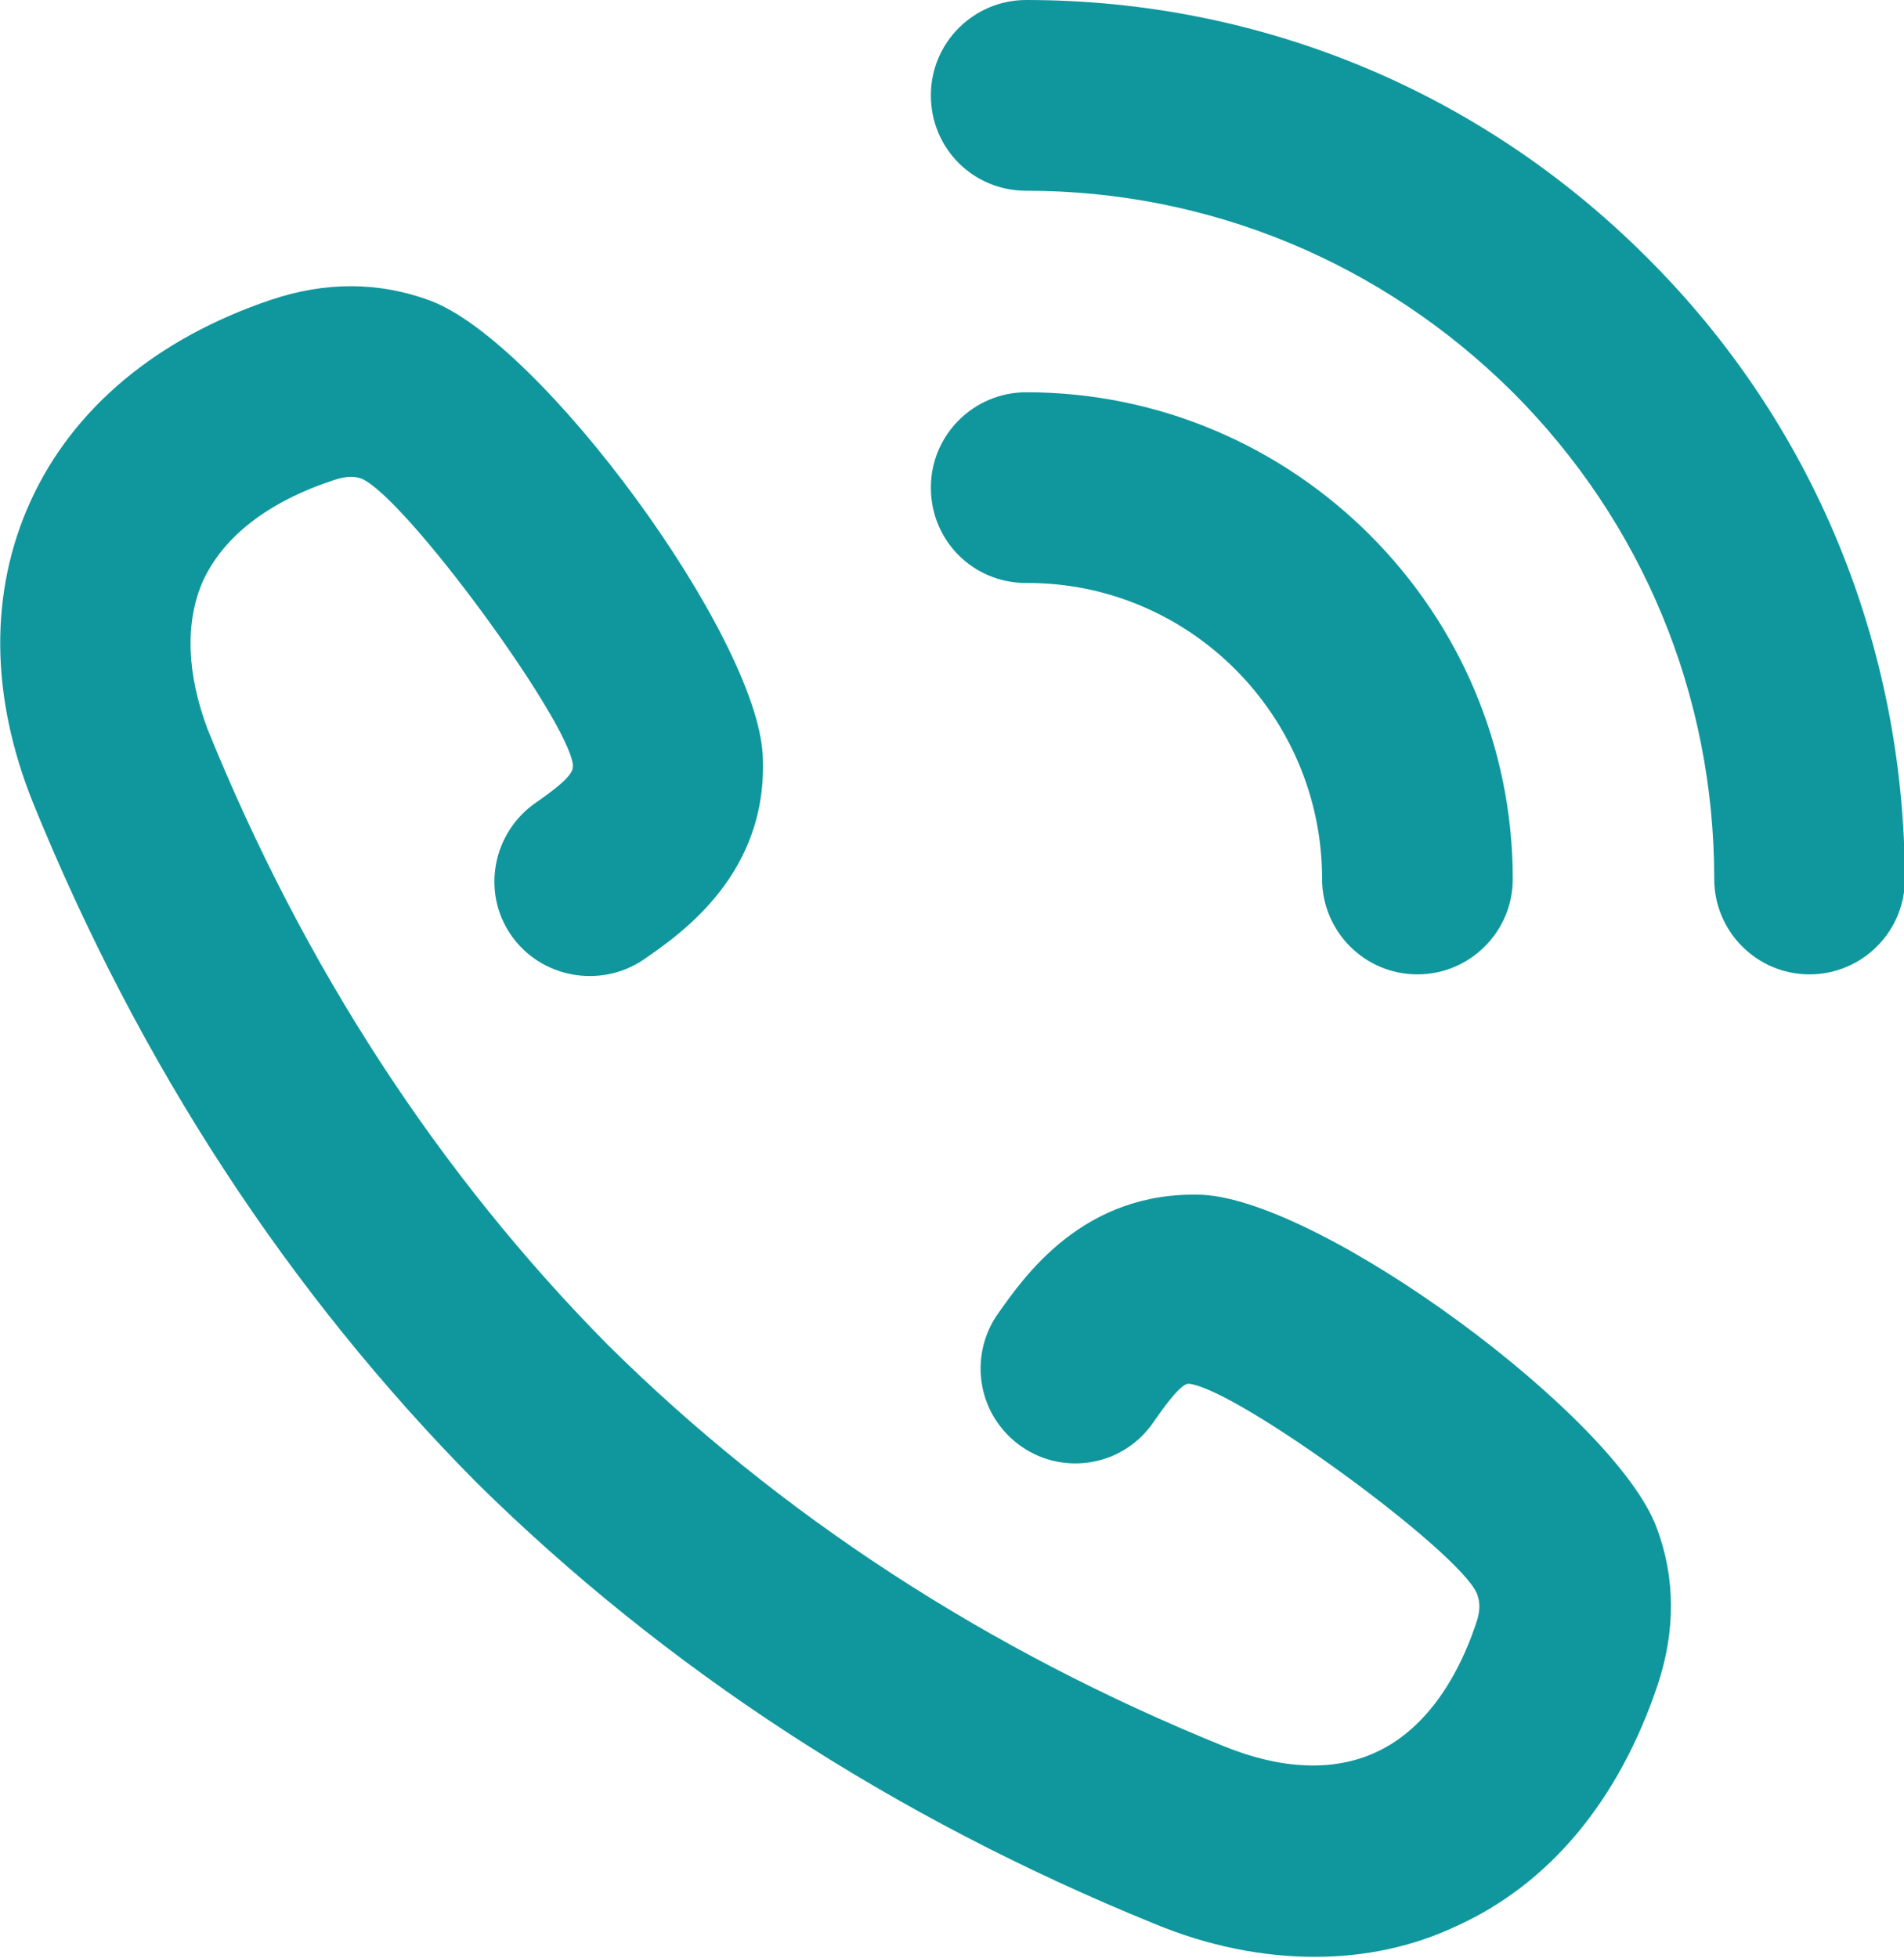
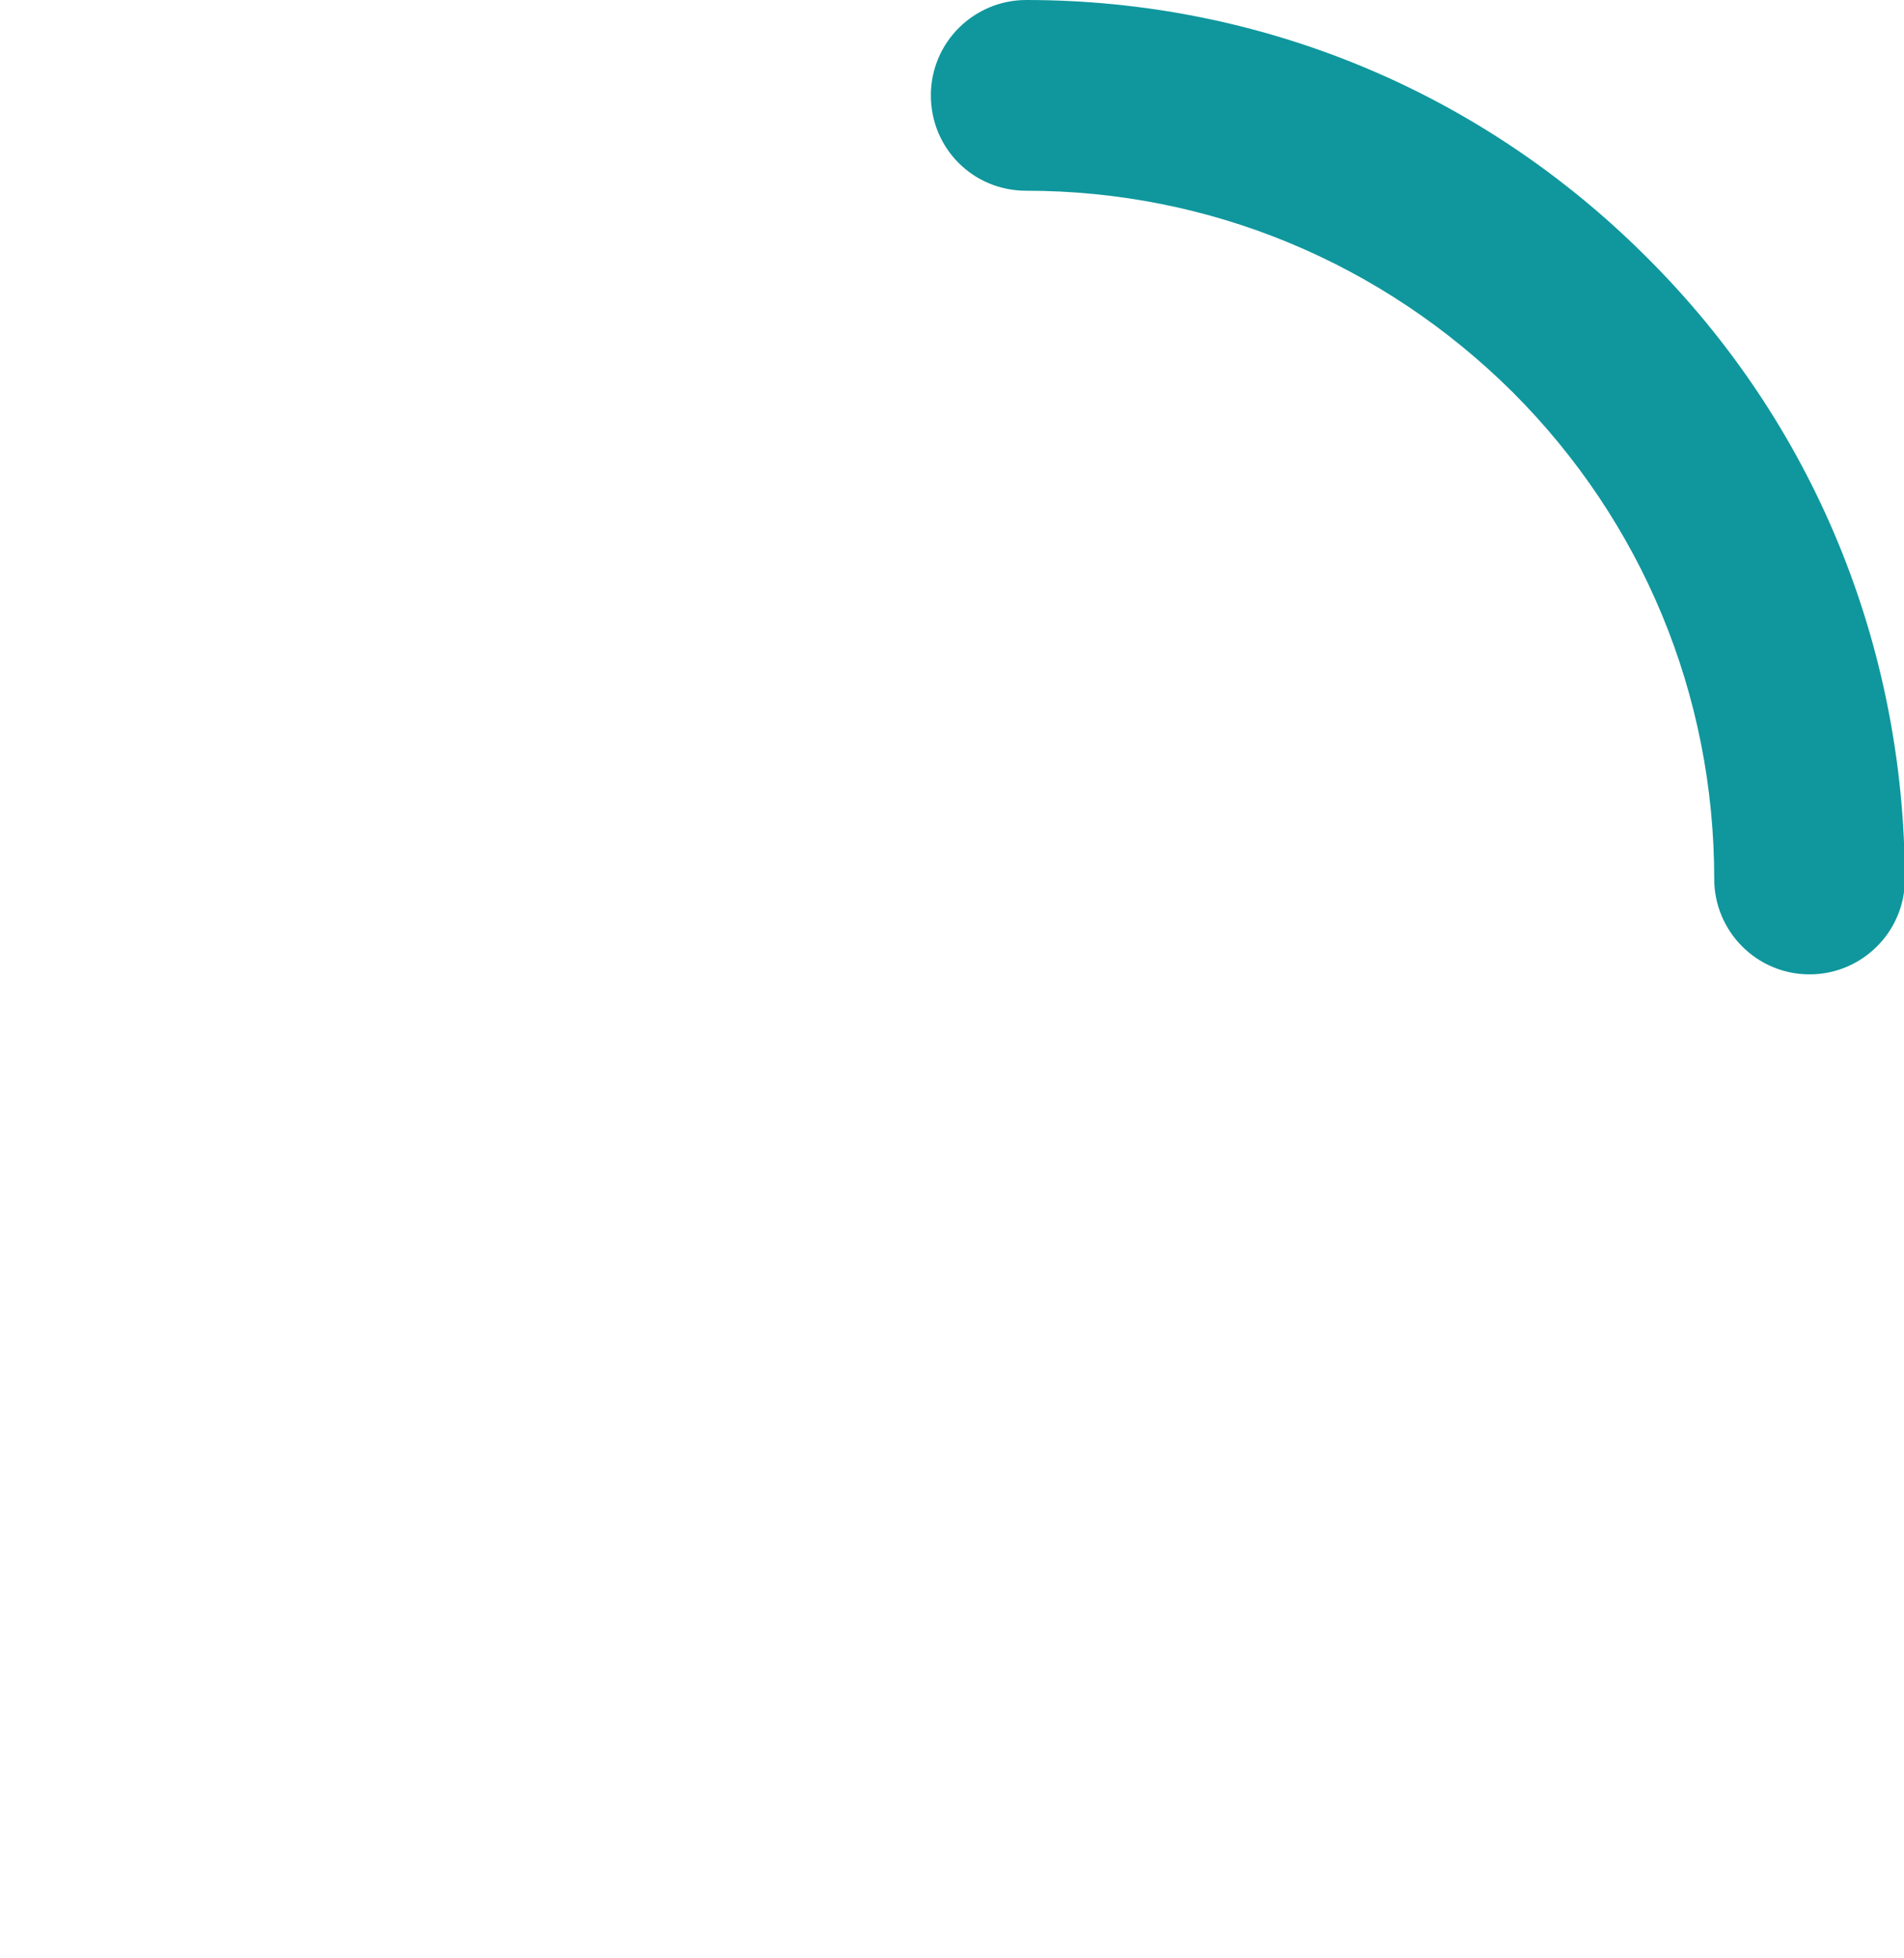
<svg xmlns="http://www.w3.org/2000/svg" version="1.1" id="Calque_1" x="0px" y="0px" viewBox="0 0 21.17 21.76" style="enable-background:new 0 0 21.17 21.76;" xml:space="preserve">
  <style type="text/css">
	.st0{fill:#0F979D;}
</style>
  <g>
    <path class="st0" d="M18.31,2.86C18.31,2.86,18.31,2.86,18.31,2.86C16.47,1.02,14.02,0,11.41,0c-0.58,0-1.06,0.47-1.06,1.06   s0.47,1.06,1.06,1.06c2.04,0,3.96,0.8,5.41,2.24c1.44,1.44,2.24,3.36,2.24,5.41c0,0.58,0.47,1.06,1.06,1.06   c0.58,0,1.06-0.47,1.06-1.06C21.17,7.16,20.16,4.7,18.31,2.86z" />
-     <path class="st0" d="M14.7,9.77c0,0.58,0.47,1.06,1.06,1.06c0.58,0,1.06-0.47,1.06-1.06c0-2.98-2.43-5.41-5.41-5.41   c-0.58,0-1.06,0.47-1.06,1.06s0.47,1.06,1.06,1.06C13.22,6.47,14.7,7.95,14.7,9.77z" />
-     <path class="st0" d="M13.37,13.28C13.37,13.28,13.37,13.28,13.37,13.28c-1.33-0.05-1.99,0.92-2.28,1.33   c-0.16,0.23-0.22,0.52-0.17,0.79c0.05,0.28,0.21,0.52,0.44,0.68c0.48,0.33,1.14,0.21,1.47-0.28c0.29-0.42,0.36-0.42,0.39-0.42   c0.54,0.06,3,1.86,3.2,2.33c0.03,0.08,0.05,0.17-0.01,0.34c-0.24,0.71-0.63,1.21-1.12,1.43c-0.46,0.21-1.04,0.19-1.68-0.07   c-2.64-1.07-4.94-2.57-6.85-4.46c-1.88-1.9-3.38-4.2-4.45-6.84C2.08,7.5,2.05,6.92,2.26,6.45C2.49,5.96,2.98,5.58,3.7,5.34   C3.87,5.28,3.96,5.3,4.02,5.32C4.51,5.53,6.31,7.99,6.37,8.5c0,0.06,0.01,0.13-0.41,0.42c-0.48,0.33-0.61,0.99-0.28,1.47   c0.33,0.48,0.99,0.6,1.47,0.28c0.42-0.29,1.4-0.96,1.33-2.28C8.41,7.06,6.02,3.8,4.78,3.34C4.21,3.13,3.62,3.13,3.02,3.33   C1.74,3.76,0.81,4.54,0.34,5.57c-0.46,1.01-0.45,2.17,0.03,3.36c1.18,2.9,2.83,5.43,4.93,7.55c2.1,2.07,4.63,3.72,7.53,4.9   c0.6,0.25,1.21,0.37,1.79,0.37c0.55,0,1.08-0.11,1.57-0.34c1.04-0.47,1.81-1.4,2.24-2.68c0.2-0.6,0.2-1.19-0.01-1.75   C17.96,15.74,14.71,13.35,13.37,13.28z" />
  </g>
</svg>